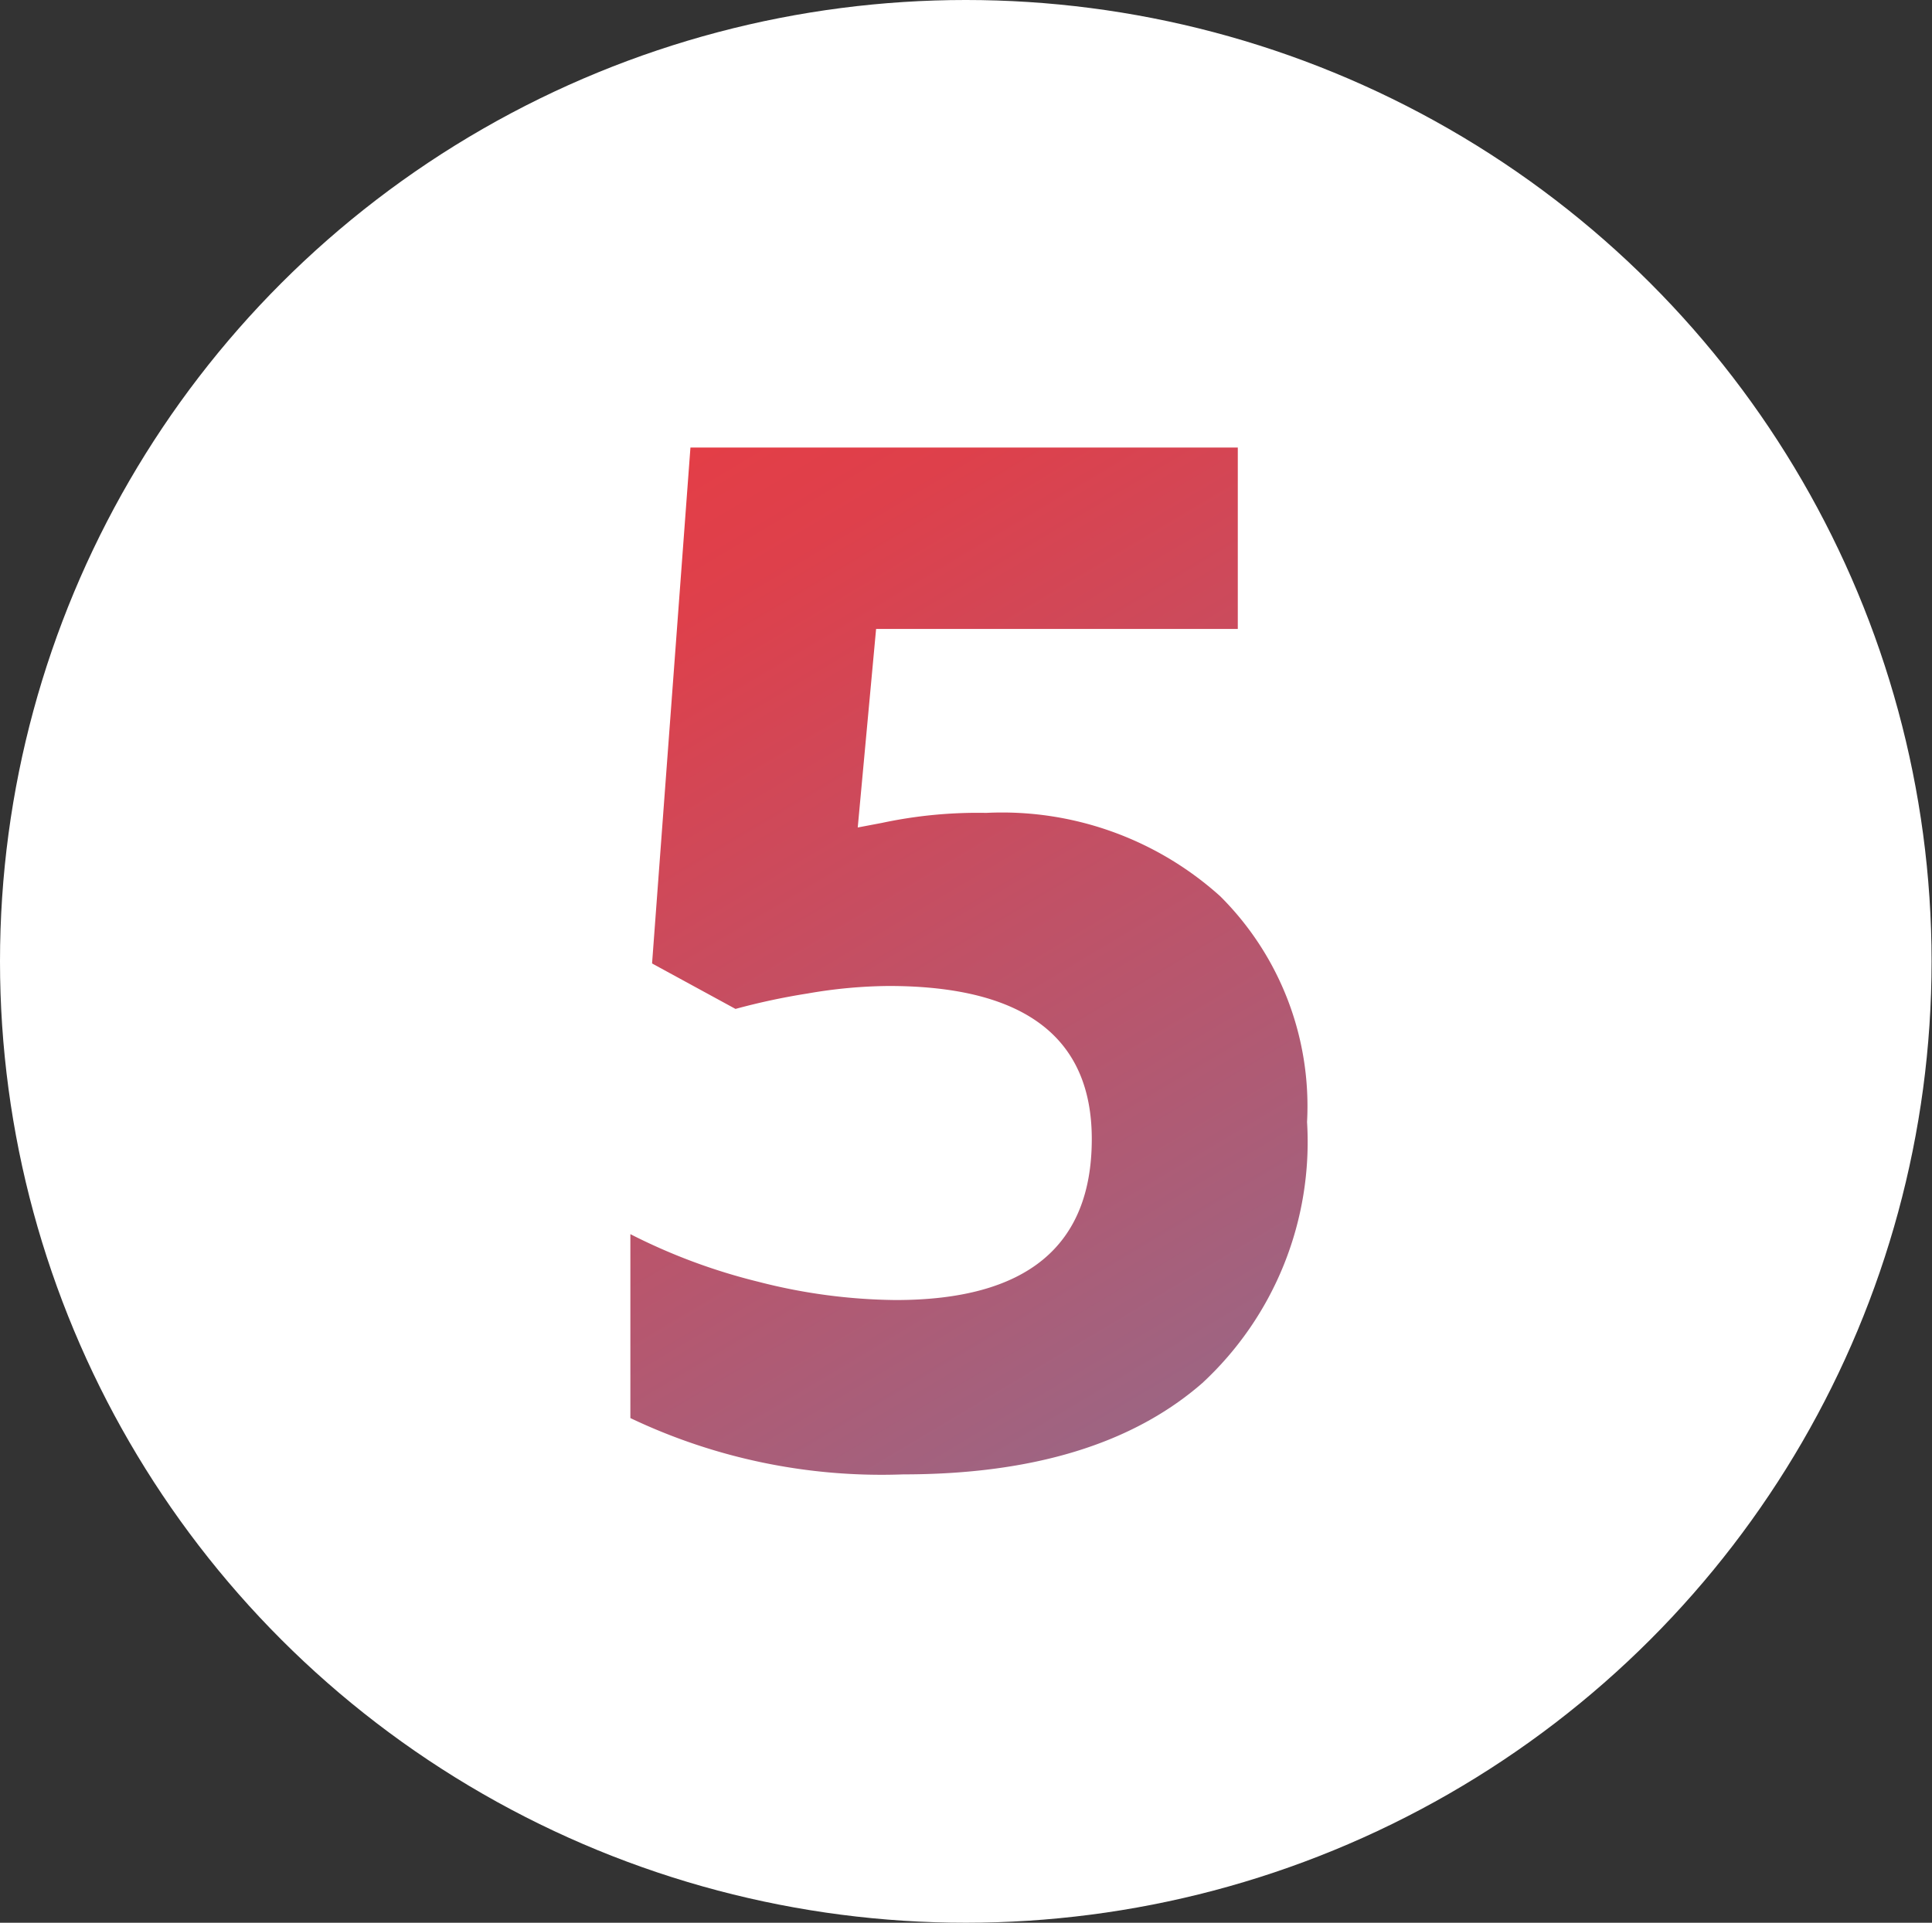
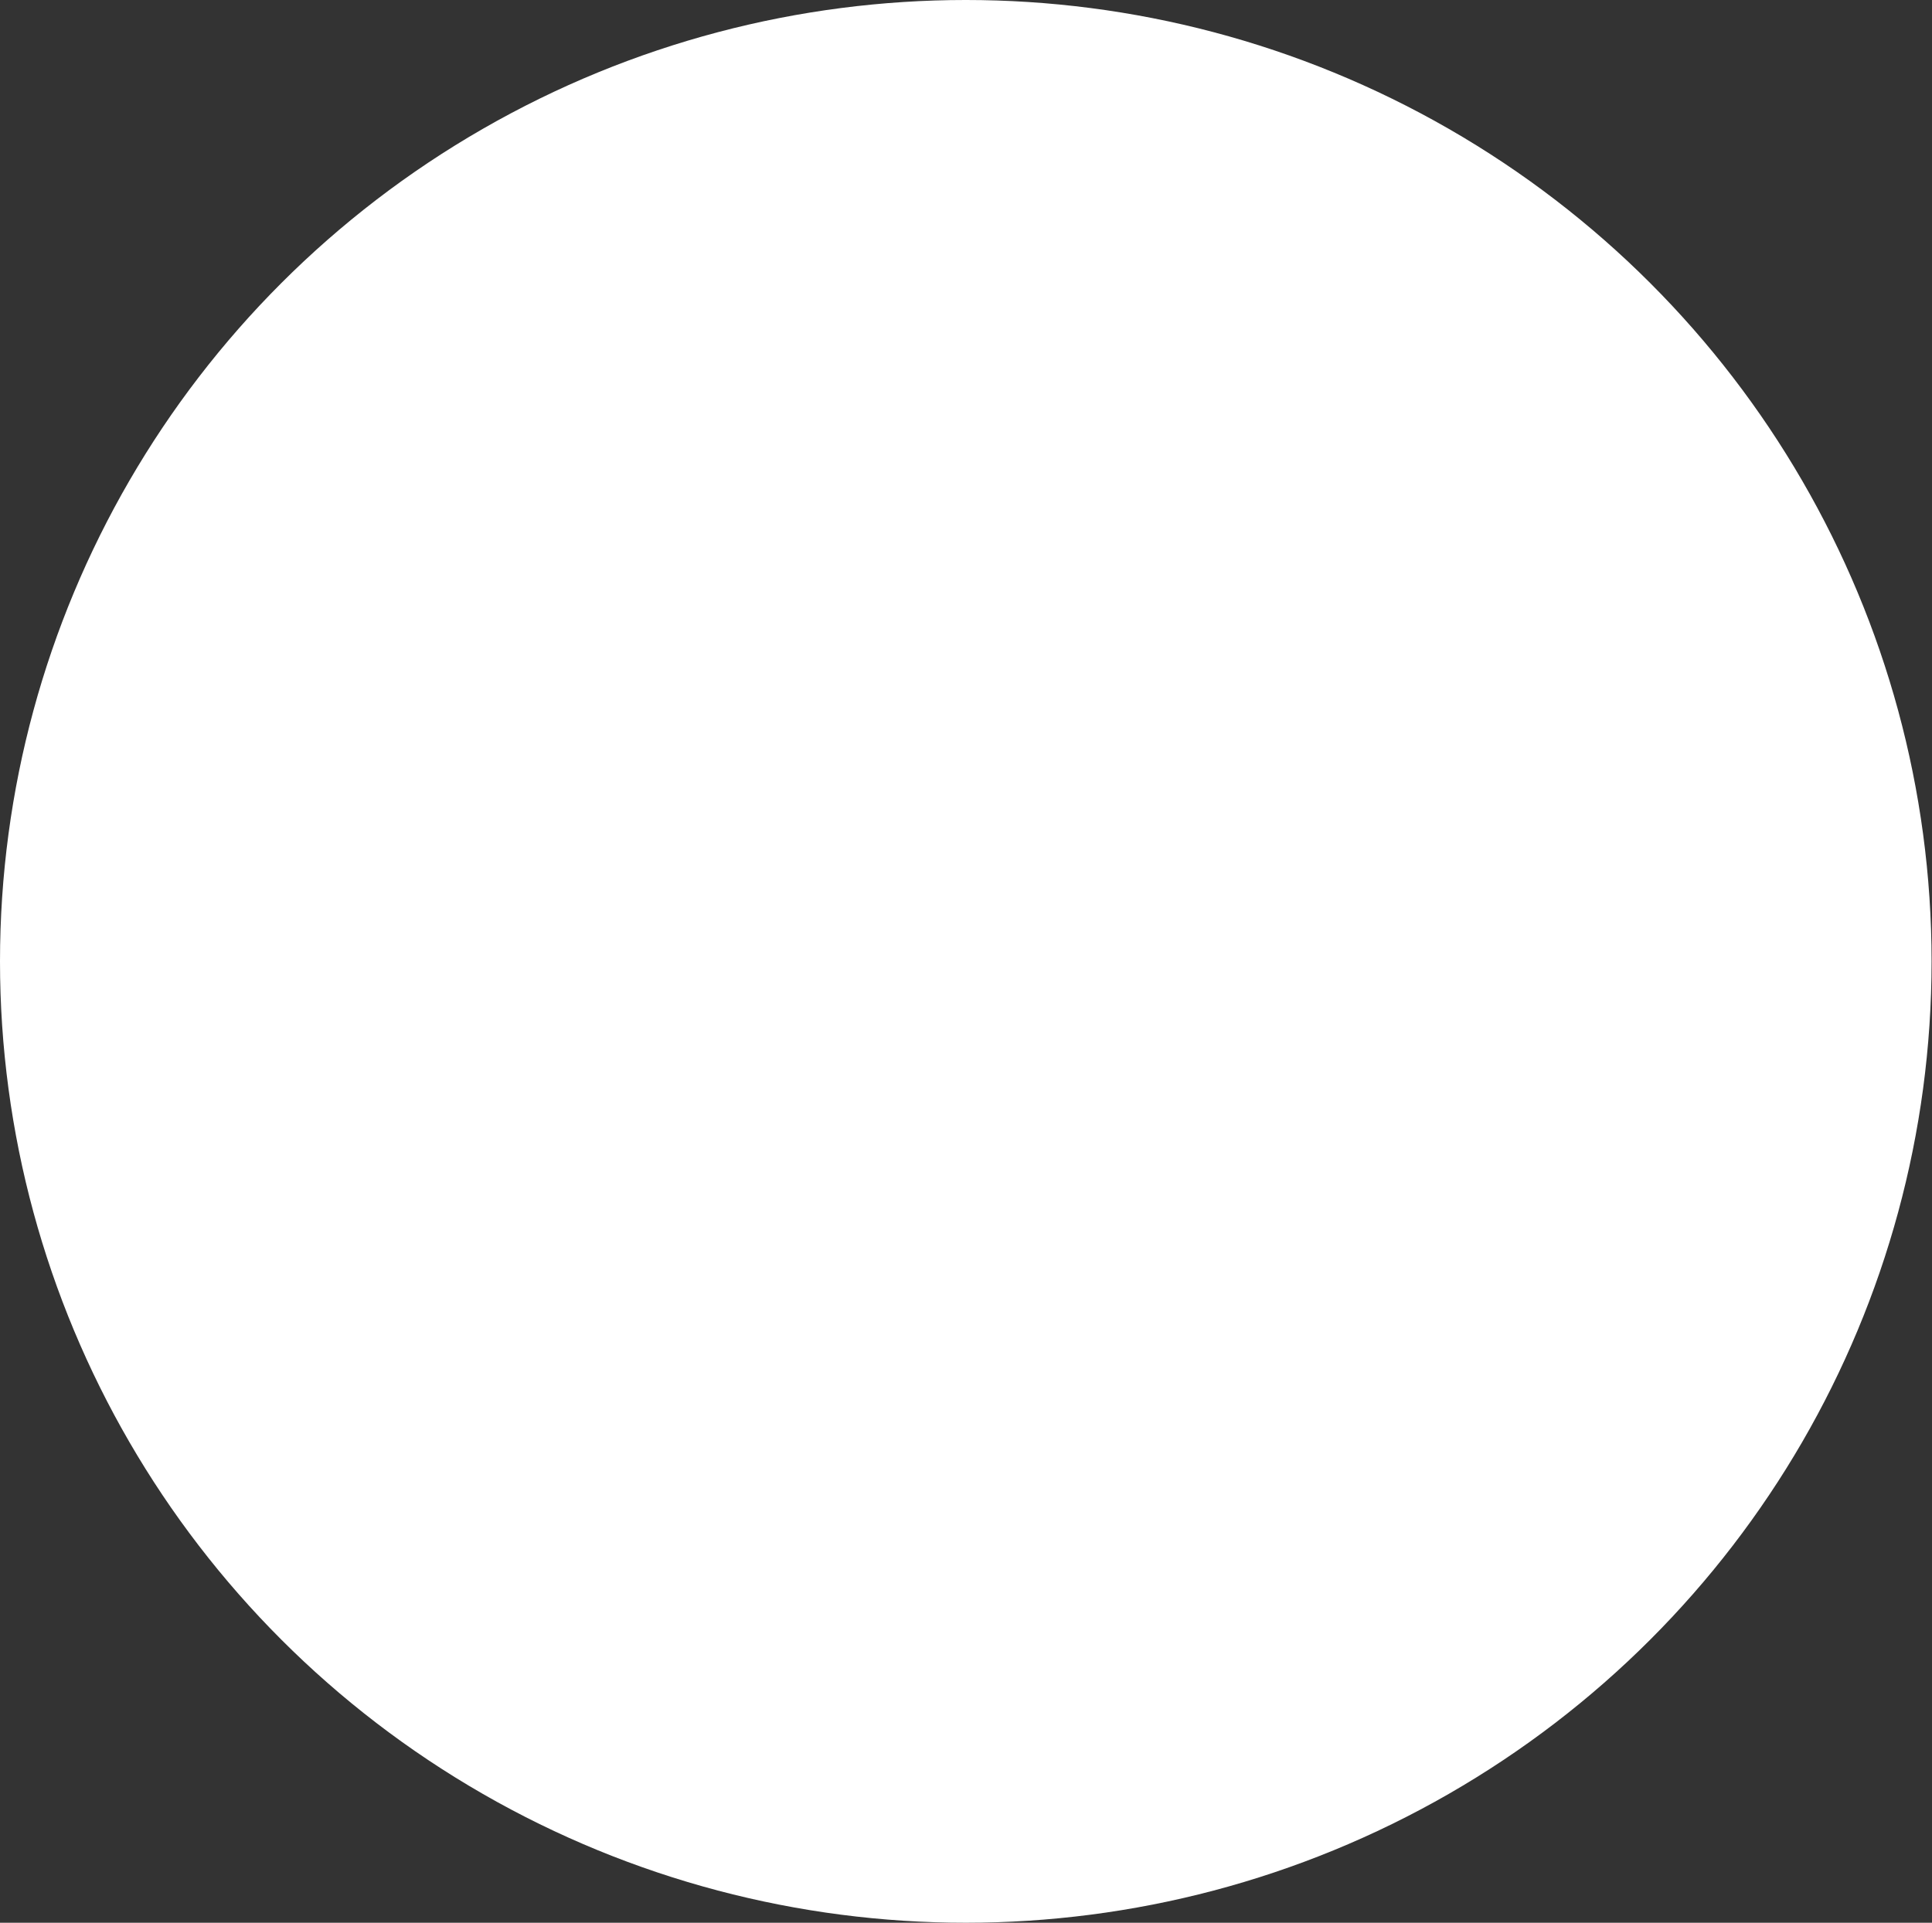
<svg xmlns="http://www.w3.org/2000/svg" viewBox="0 0 46.31 46.1">
  <rect x="0" y="0" width="46.31" height="46.1" fill="#333333" stroke="none" />
  <defs>
    <style>.cls-1{fill:#fff;}.cls-2{fill:url(#Unbenannter_Verlauf_5);}</style>
    <linearGradient id="Unbenannter_Verlauf_5" x1="56.63" y1="79.83" x2="-10.87" y2="-33.42" gradientUnits="userSpaceOnUse">
      <stop offset="0.22" stop-color="#3d97d4" />
      <stop offset="0.29" stop-color="#5e86b8" />
      <stop offset="0.4" stop-color="#996786" />
      <stop offset="0.51" stop-color="#c44f63" />
      <stop offset="0.58" stop-color="#de404b" />
      <stop offset="0.63" stop-color="#e83c43" />
    </linearGradient>
  </defs>
  <title>Element 11</title>
  <g id="Ebene_2" data-name="Ebene 2">
    <g id="Ebene_1-2" data-name="Ebene 1">
      <ellipse class="cls-1" cx="23.15" cy="23.05" rx="23.15" ry="23.05" />
-       <path class="cls-2" d="M23.64,19.49a7.81,7.81,0,0,1,5.61,2,7.1,7.1,0,0,1,2.08,5.41,7.88,7.88,0,0,1-2.51,6.26q-2.51,2.19-7.17,2.19A14,14,0,0,1,15.11,34V29.59a14.16,14.16,0,0,0,3.06,1.14,13.64,13.64,0,0,0,3.3.44q4.7,0,4.7-3.86c0-2.44-1.62-3.67-4.87-3.67a11.76,11.76,0,0,0-1.94.18,16.09,16.09,0,0,0-1.73.37l-2-1.09.92-12.37H29.67v4.35H21l-.44,4.76.58-.11A11,11,0,0,1,23.64,19.49Z" />
    </g>
  </g>
</svg>